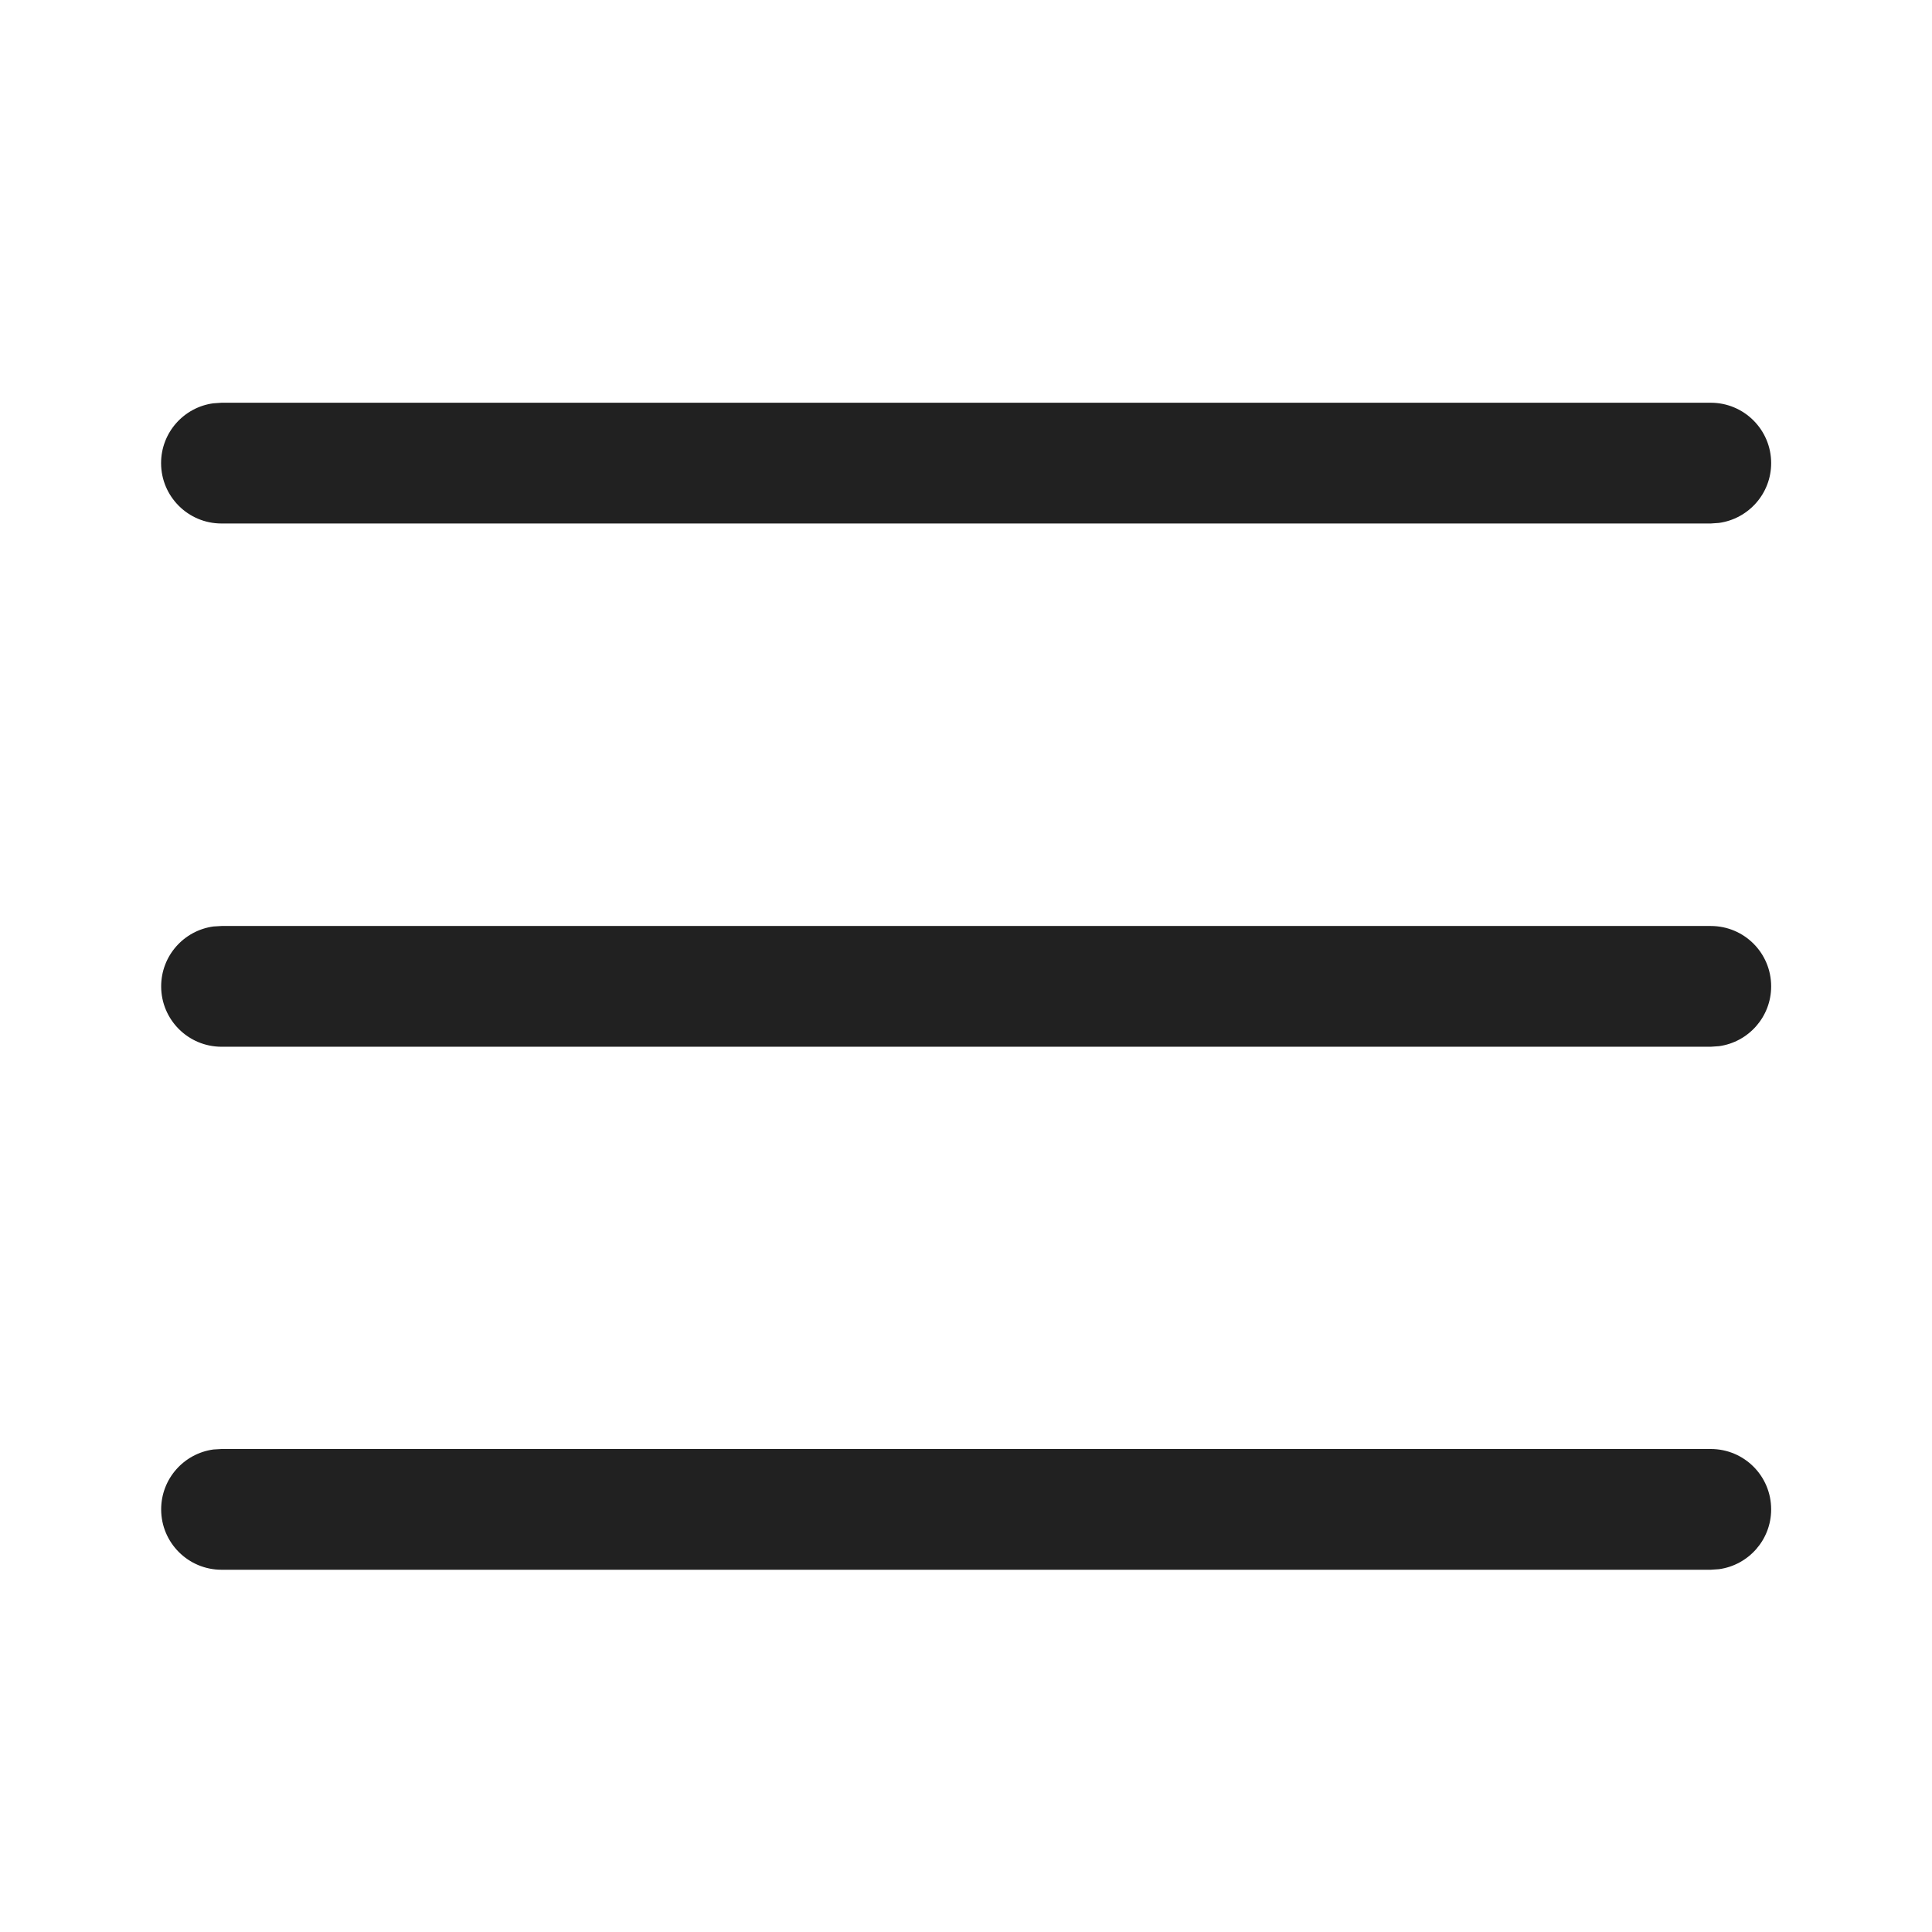
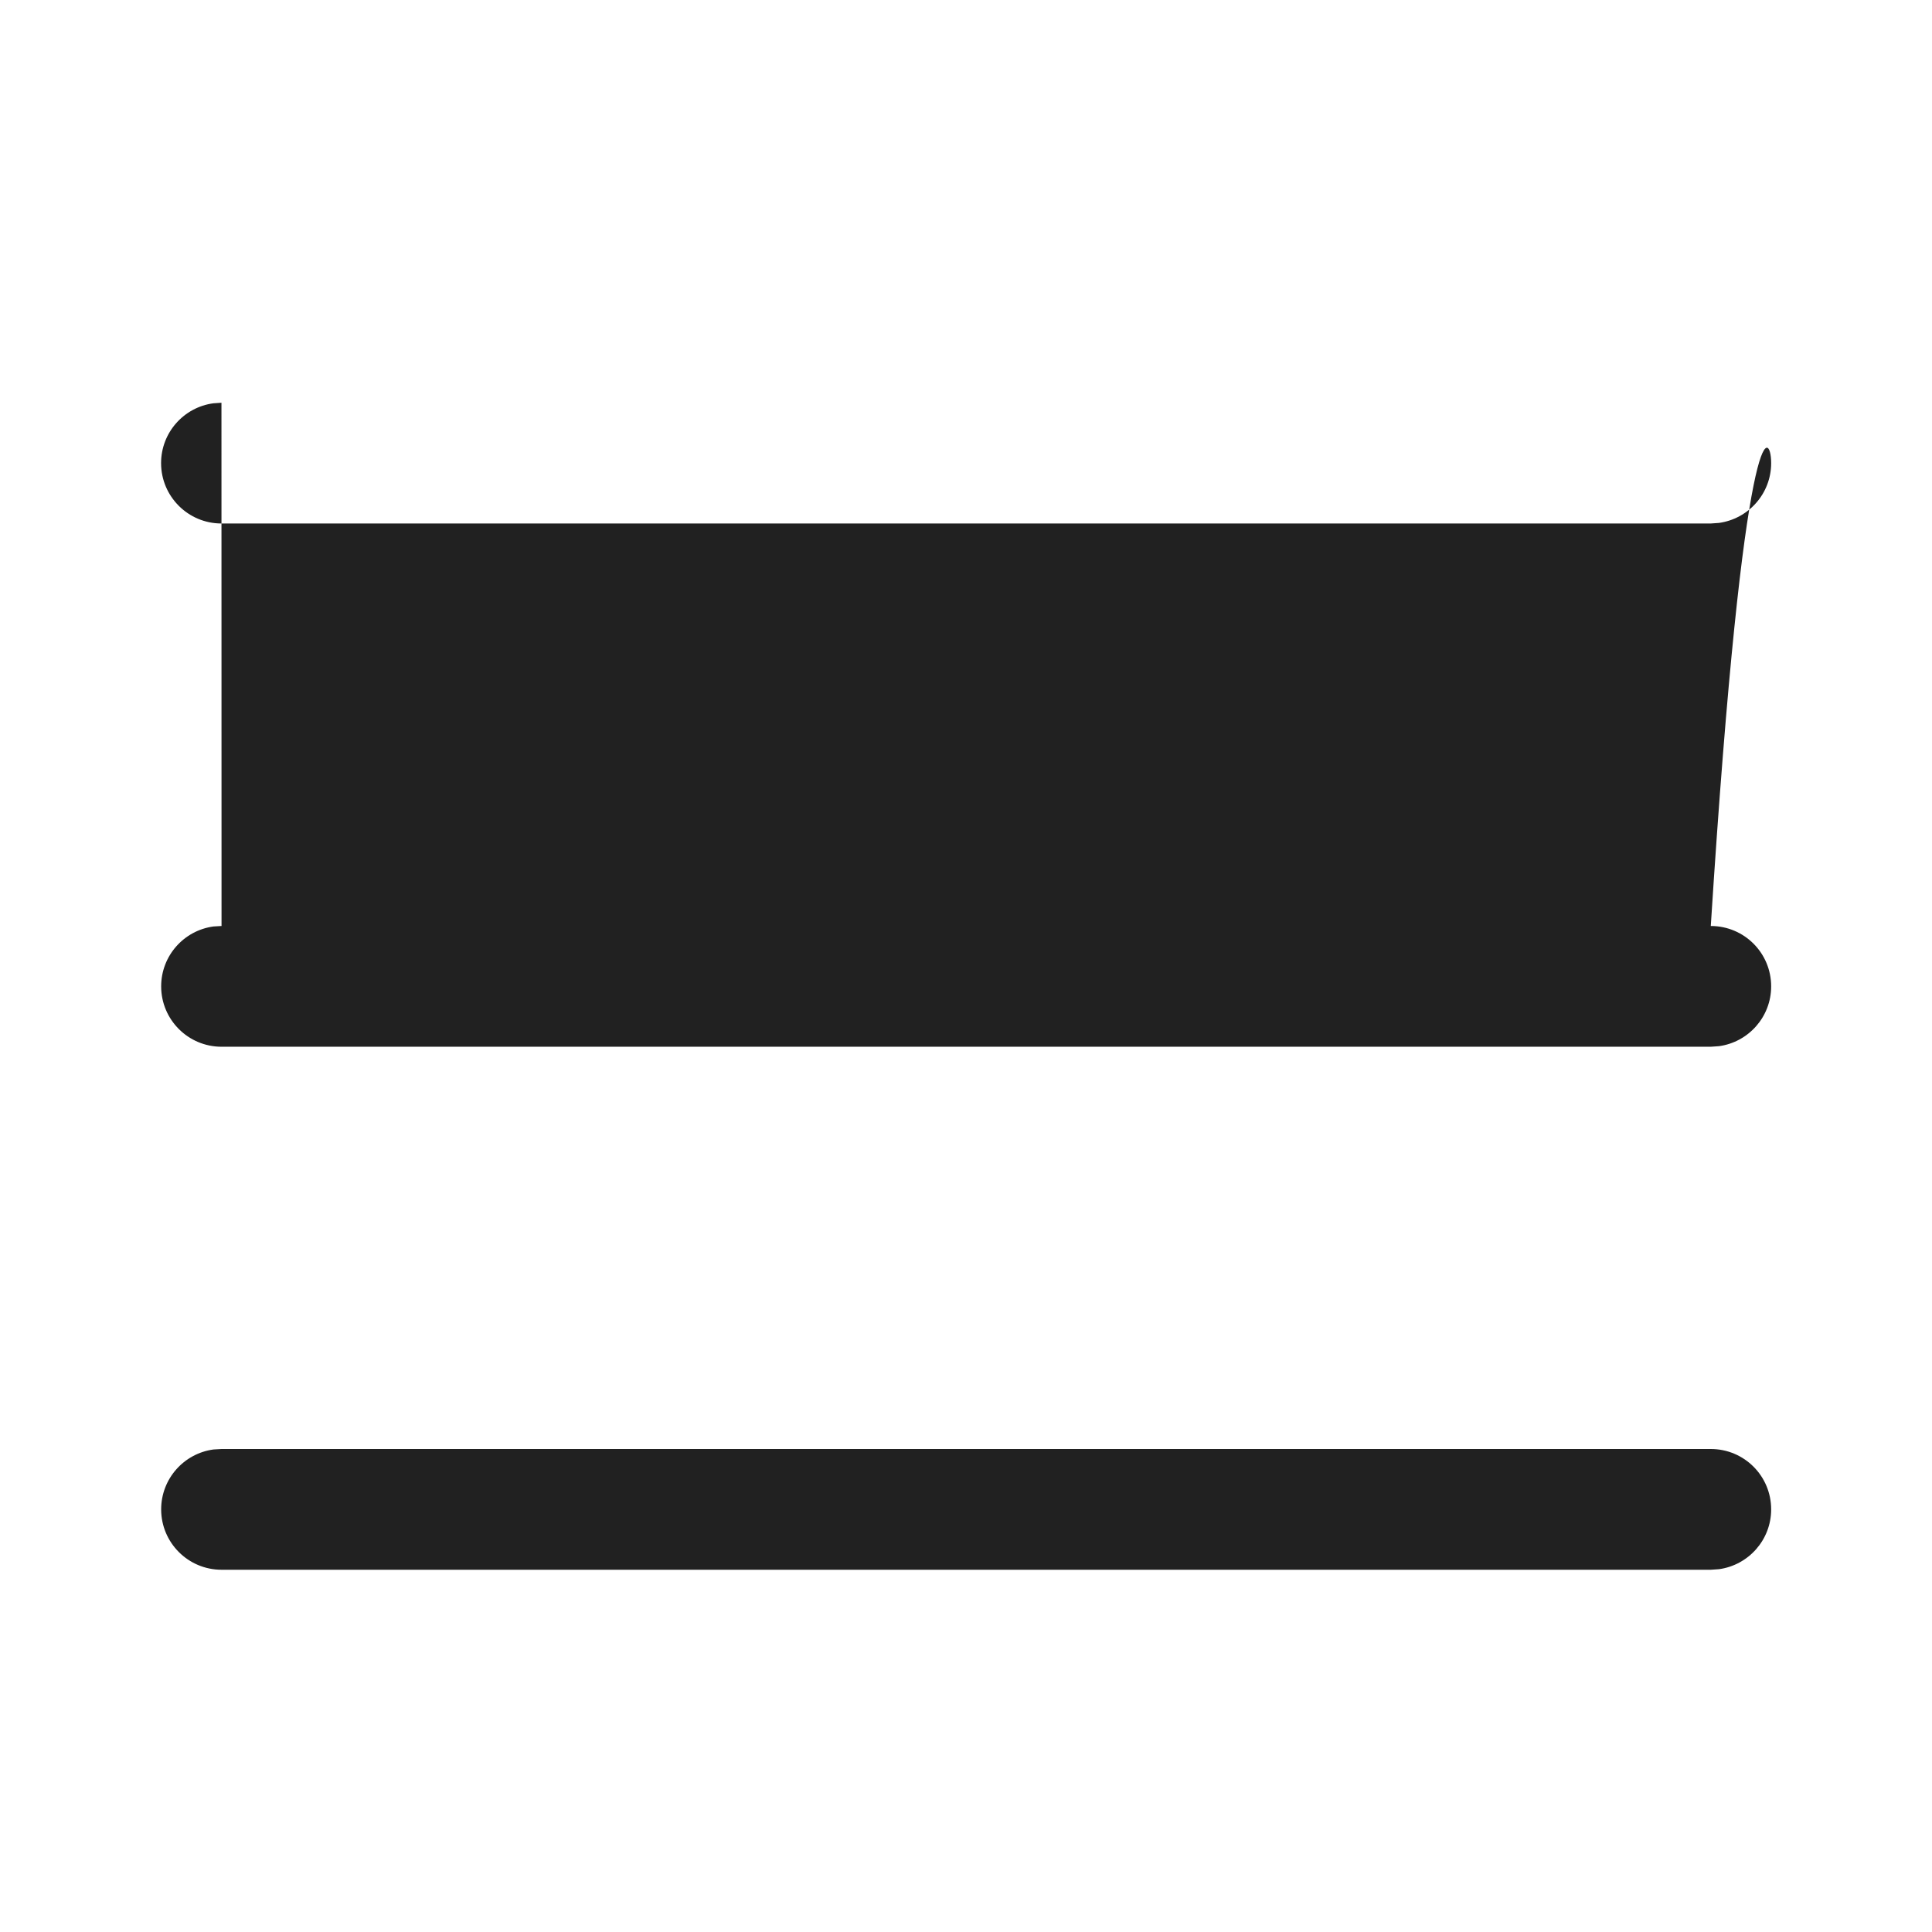
<svg xmlns="http://www.w3.org/2000/svg" width="24" height="24" viewBox="0 0 24 24" fill="none">
-   <path d="M2.752 18H21.252C21.667 18 22.002 18.335 22.002 18.75C22.002 19.129 21.72 19.443 21.354 19.493L21.252 19.5H2.752C2.338 19.5 2.002 19.164 2.002 18.75C2.002 18.37 2.284 18.056 2.651 18.006L2.752 18ZM2.752 11.503H21.252C21.667 11.503 22.002 11.838 22.002 12.253C22.002 12.632 21.72 12.946 21.354 12.996L21.252 13.003H2.752C2.338 13.003 2.002 12.667 2.002 12.253C2.002 11.873 2.284 11.559 2.651 11.509L2.752 11.503ZM2.751 5.003H21.252C21.666 5.003 22.002 5.339 22.002 5.753C22.002 6.133 21.719 6.446 21.353 6.496L21.252 6.503H2.751C2.337 6.503 2.001 6.167 2.001 5.753C2.001 5.373 2.284 5.059 2.65 5.01L2.751 5.003Z" fill="#212121" />
+   <path d="M2.752 18H21.252C21.667 18 22.002 18.335 22.002 18.75C22.002 19.129 21.72 19.443 21.354 19.493L21.252 19.5H2.752C2.338 19.5 2.002 19.164 2.002 18.75C2.002 18.37 2.284 18.056 2.651 18.006L2.752 18ZM2.752 11.503H21.252C21.667 11.503 22.002 11.838 22.002 12.253C22.002 12.632 21.72 12.946 21.354 12.996L21.252 13.003H2.752C2.338 13.003 2.002 12.667 2.002 12.253C2.002 11.873 2.284 11.559 2.651 11.509L2.752 11.503ZH21.252C21.666 5.003 22.002 5.339 22.002 5.753C22.002 6.133 21.719 6.446 21.353 6.496L21.252 6.503H2.751C2.337 6.503 2.001 6.167 2.001 5.753C2.001 5.373 2.284 5.059 2.65 5.01L2.751 5.003Z" fill="#212121" />
</svg>